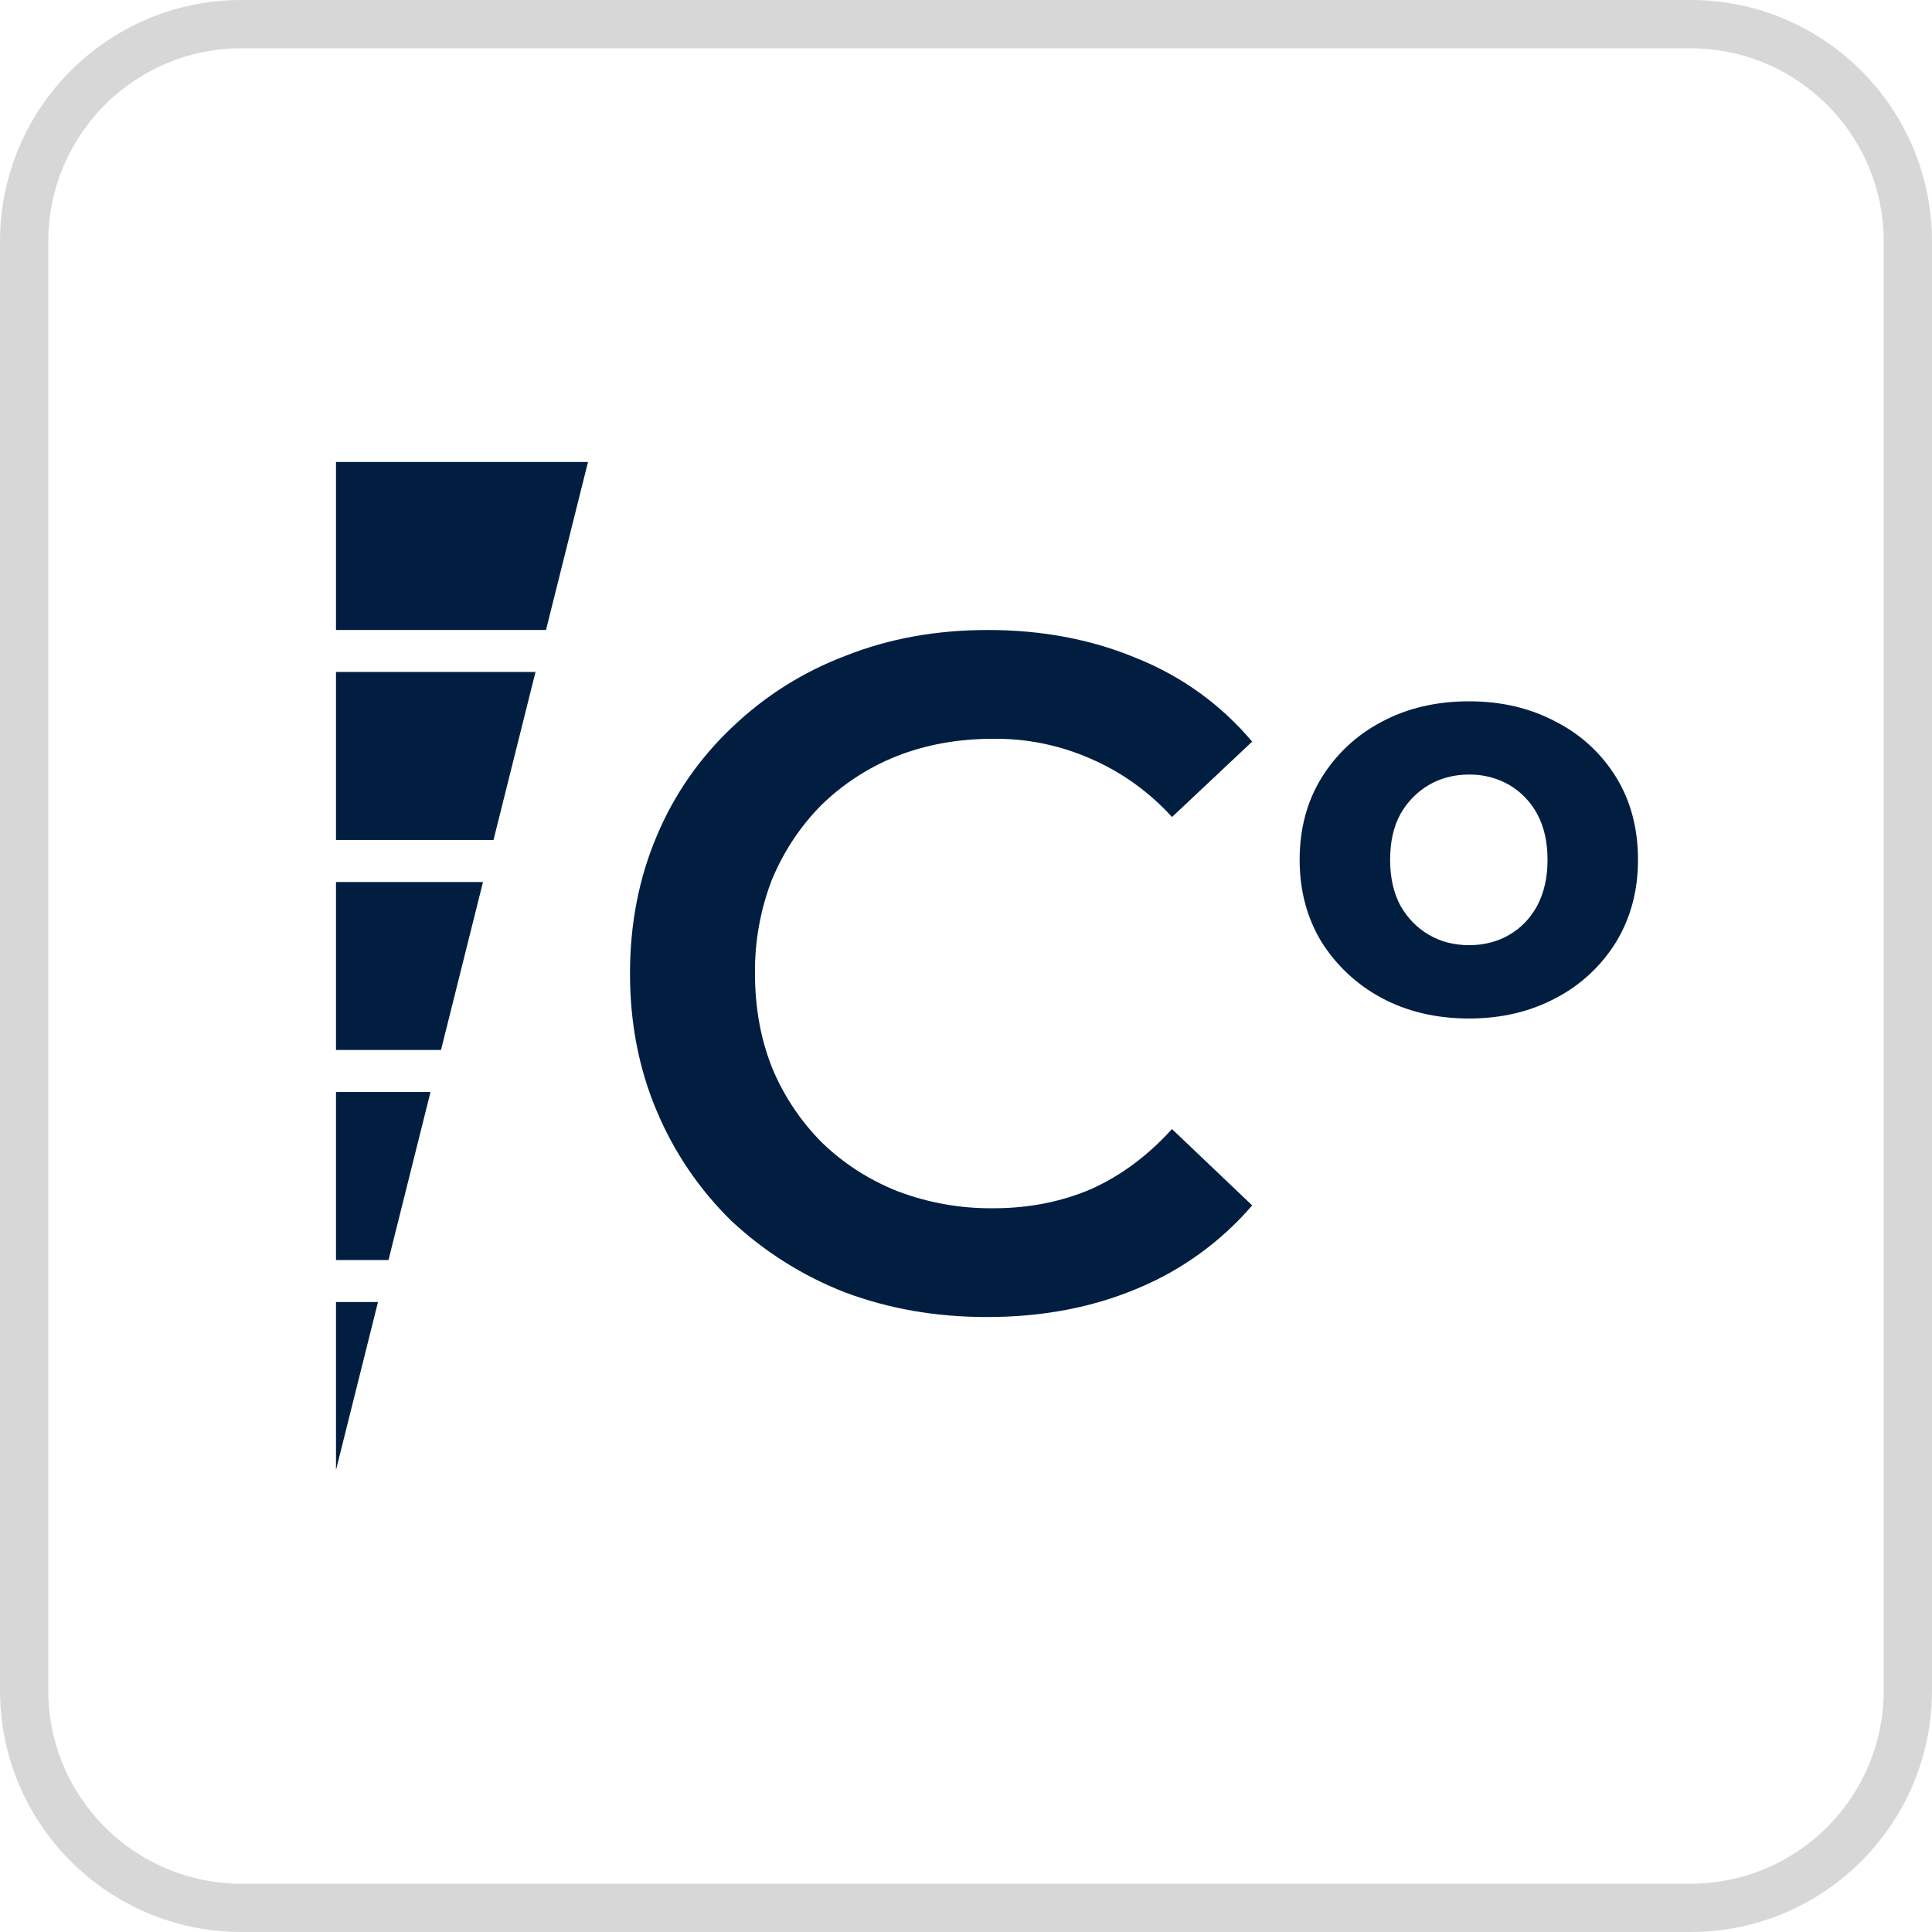
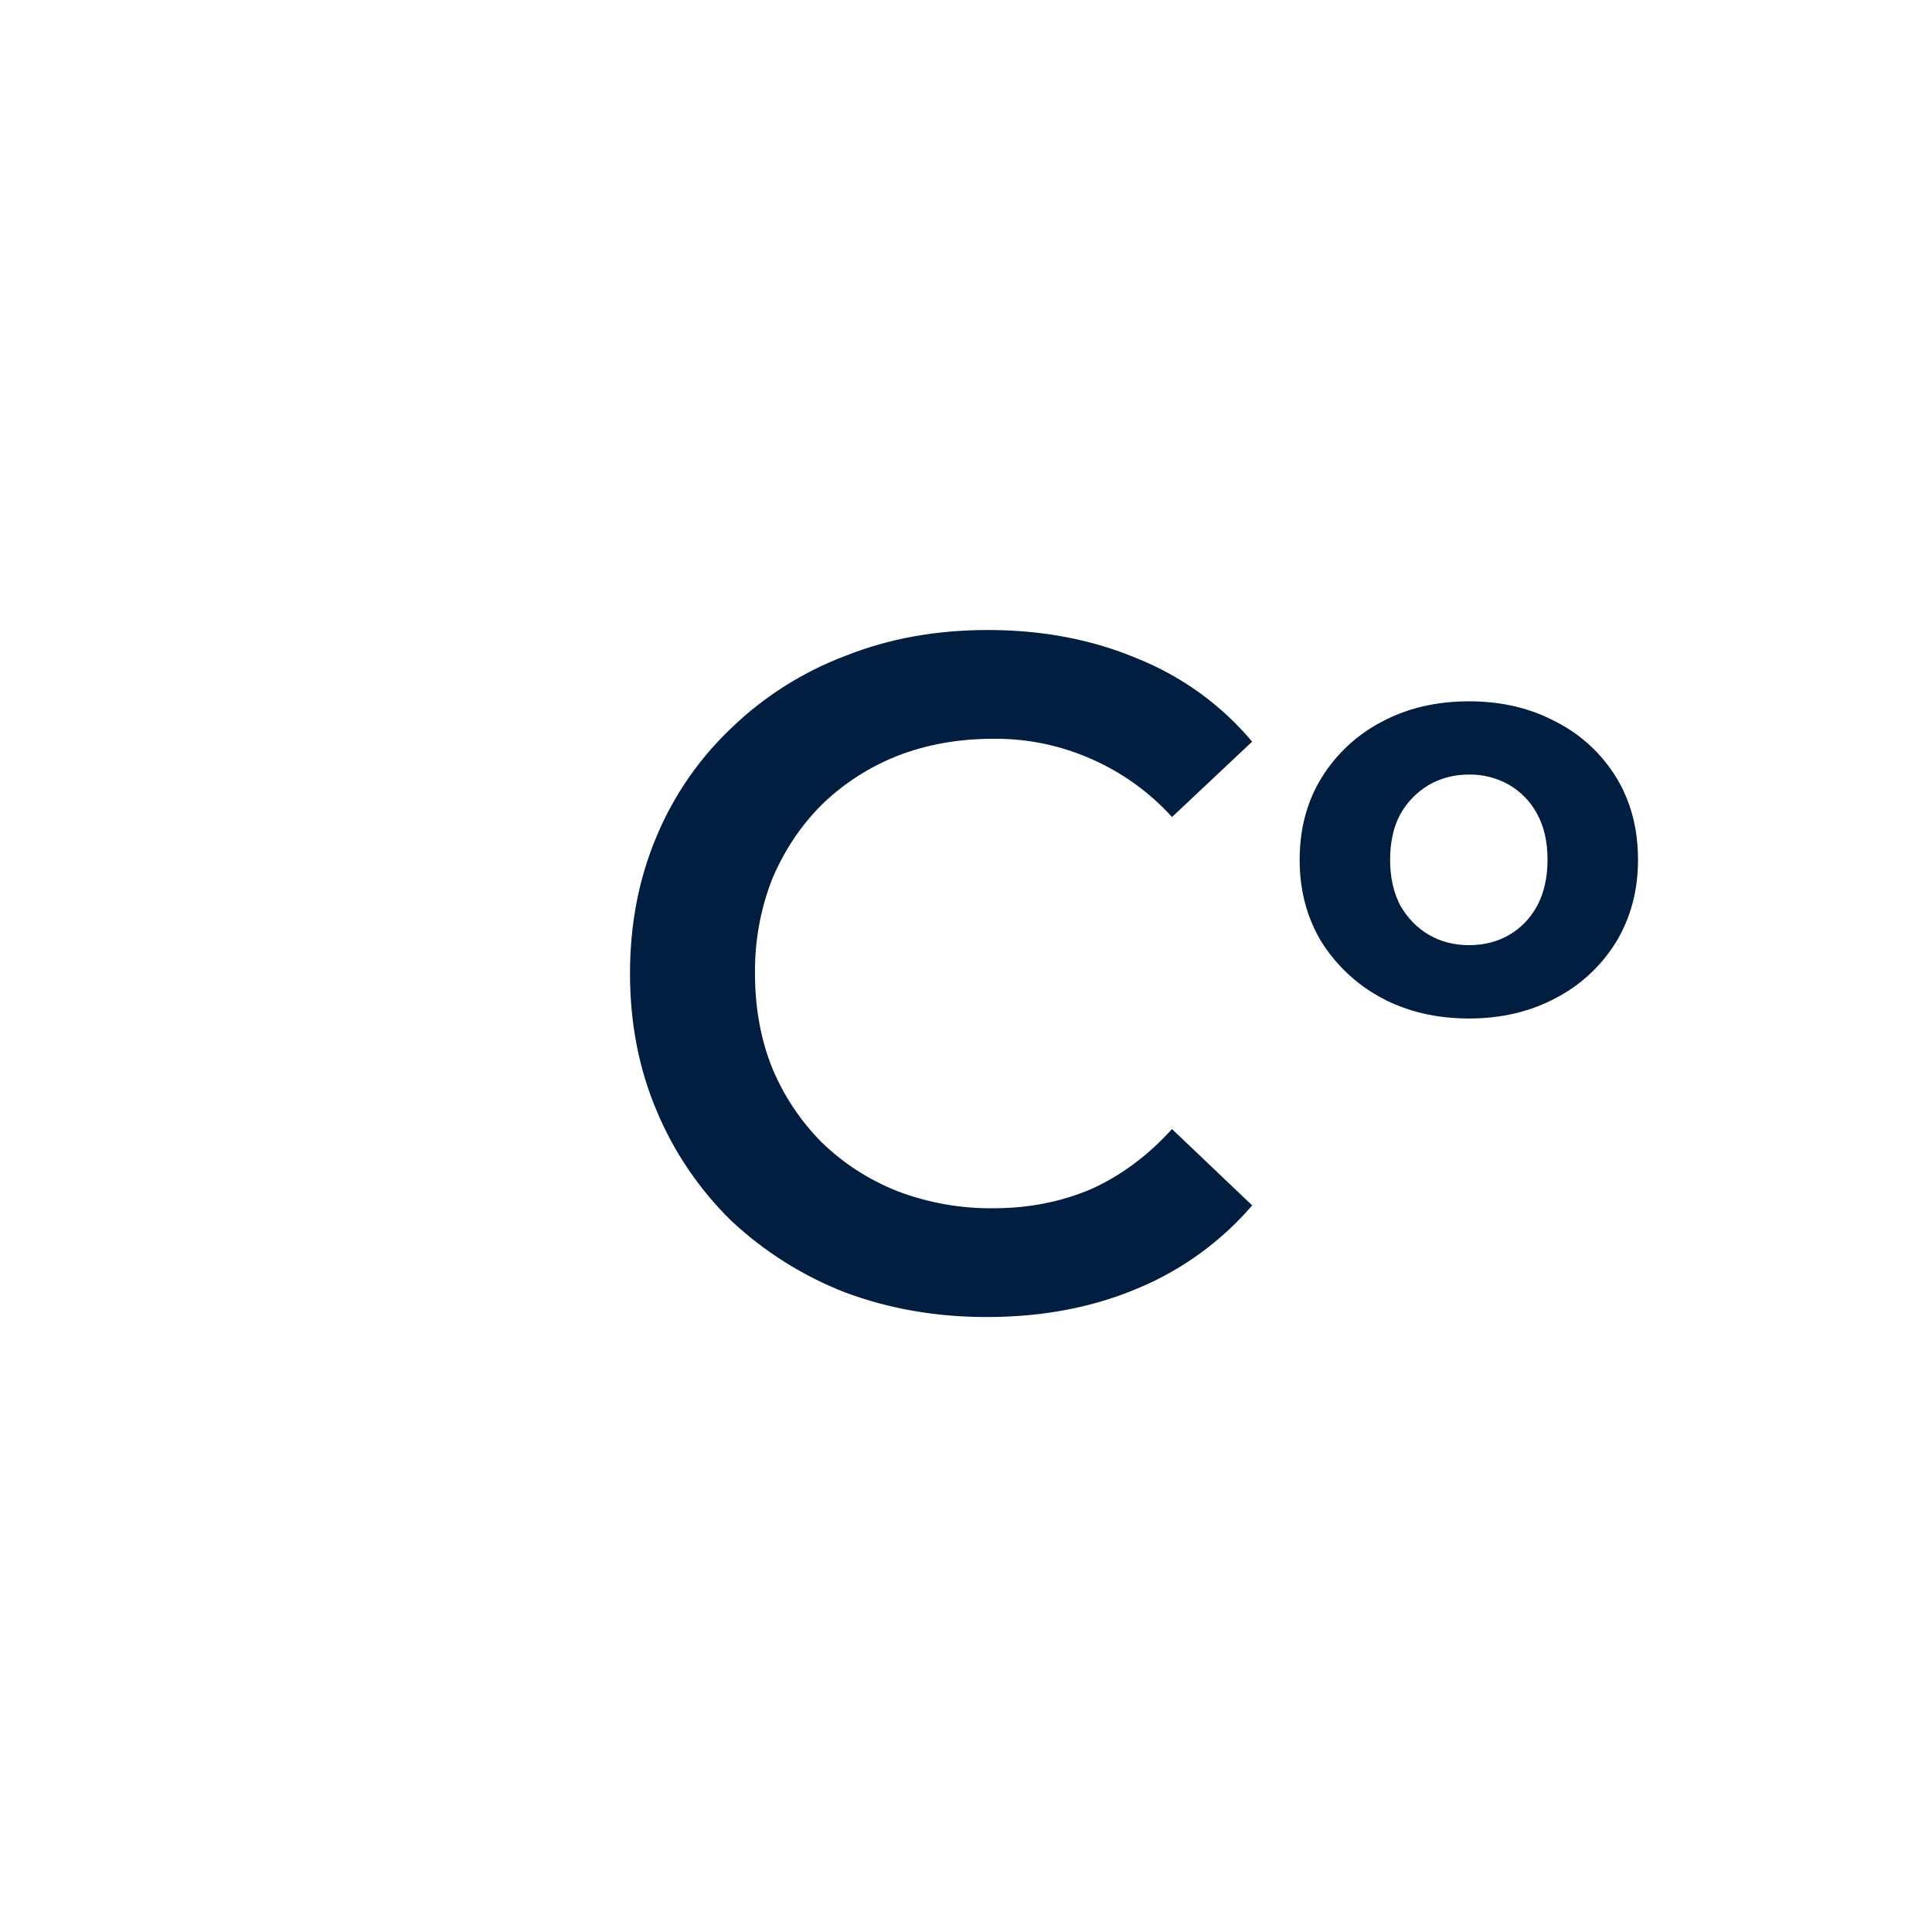
<svg xmlns="http://www.w3.org/2000/svg" width="46" height="46" viewBox="0 0 46 46" fill="none">
  <g clip-path="url(#clip0_8436_629)">
-     <path d="M40.25 0.575H5.75C2.892 0.575 0.575 2.892 0.575 5.75V40.25C0.575 43.108 2.892 45.425 5.75 45.425H40.25C43.108 45.425 45.425 43.108 45.425 40.25V5.75C45.425 2.892 43.108 0.575 40.25 0.575Z" stroke="#D7D7D7" stroke-width="1.15" />
    <path d="M23.497 31.358C22.285 31.358 21.157 31.161 20.112 30.768C19.11 30.377 18.193 29.798 17.408 29.063C16.649 28.319 16.047 27.431 15.636 26.451C15.212 25.451 15 24.361 15 23.179C15 21.998 15.212 20.907 15.636 19.907C16.046 18.927 16.658 18.045 17.431 17.317C18.208 16.572 19.128 15.992 20.135 15.613C21.165 15.204 22.293 15 23.52 15C24.822 15 26.011 15.227 27.087 15.682C28.144 16.108 29.08 16.786 29.813 17.658L27.905 19.453C27.367 18.859 26.709 18.386 25.974 18.067C25.244 17.745 24.454 17.582 23.656 17.59C22.823 17.59 22.058 17.726 21.362 17.999C20.693 18.263 20.083 18.657 19.567 19.158C19.067 19.658 18.673 20.248 18.385 20.93C18.106 21.647 17.967 22.41 17.976 23.179C17.976 23.997 18.113 24.747 18.386 25.429C18.66 26.09 19.061 26.692 19.566 27.2C20.082 27.7 20.68 28.086 21.361 28.359C22.093 28.638 22.872 28.777 23.656 28.768C24.489 28.768 25.262 28.616 25.974 28.314C26.685 27.995 27.329 27.518 27.904 26.882L29.814 28.7C29.072 29.563 28.138 30.24 27.087 30.676C26.011 31.131 24.815 31.358 23.497 31.358ZM34.979 24.25C34.197 24.25 33.502 24.086 32.893 23.759C32.308 23.446 31.815 22.985 31.462 22.423C31.116 21.85 30.944 21.2 30.944 20.473C30.944 19.737 31.116 19.087 31.462 18.524C31.81 17.958 32.304 17.496 32.893 17.188C33.502 16.861 34.197 16.698 34.979 16.698C35.751 16.698 36.442 16.861 37.051 17.188C37.641 17.488 38.136 17.946 38.482 18.51C38.827 19.074 39 19.728 39 20.473C39 21.2 38.827 21.85 38.482 22.423C38.134 22.989 37.64 23.451 37.051 23.759C36.441 24.086 35.751 24.25 34.979 24.25ZM34.979 22.504C35.333 22.504 35.651 22.423 35.933 22.259C36.215 22.096 36.437 21.864 36.601 21.564C36.764 21.254 36.846 20.891 36.846 20.474C36.846 20.046 36.764 19.683 36.601 19.383C36.447 19.094 36.216 18.853 35.933 18.688C35.643 18.522 35.313 18.437 34.979 18.442C34.624 18.442 34.306 18.524 34.024 18.687C33.739 18.854 33.504 19.095 33.343 19.383C33.179 19.683 33.098 20.046 33.098 20.473C33.098 20.891 33.179 21.255 33.343 21.563C33.515 21.863 33.743 22.096 34.024 22.259C34.306 22.423 34.624 22.504 34.979 22.504Z" fill="#011E41" />
-     <path fill-rule="evenodd" clip-rule="evenodd" d="M8 15V11H14L13 15H8ZM8 16V20H11.75L12.75 16H8ZM11.5 21H8V25H10.5L11.5 21ZM10.25 26H8V30H9.25L10.25 26ZM9 31H8V35L9 31Z" fill="#011E41" />
  </g>
  <defs>
    <clipPath id="clip0_8436_629">
      <rect width="46" height="46" fill="white" />
    </clipPath>
  </defs>
</svg>